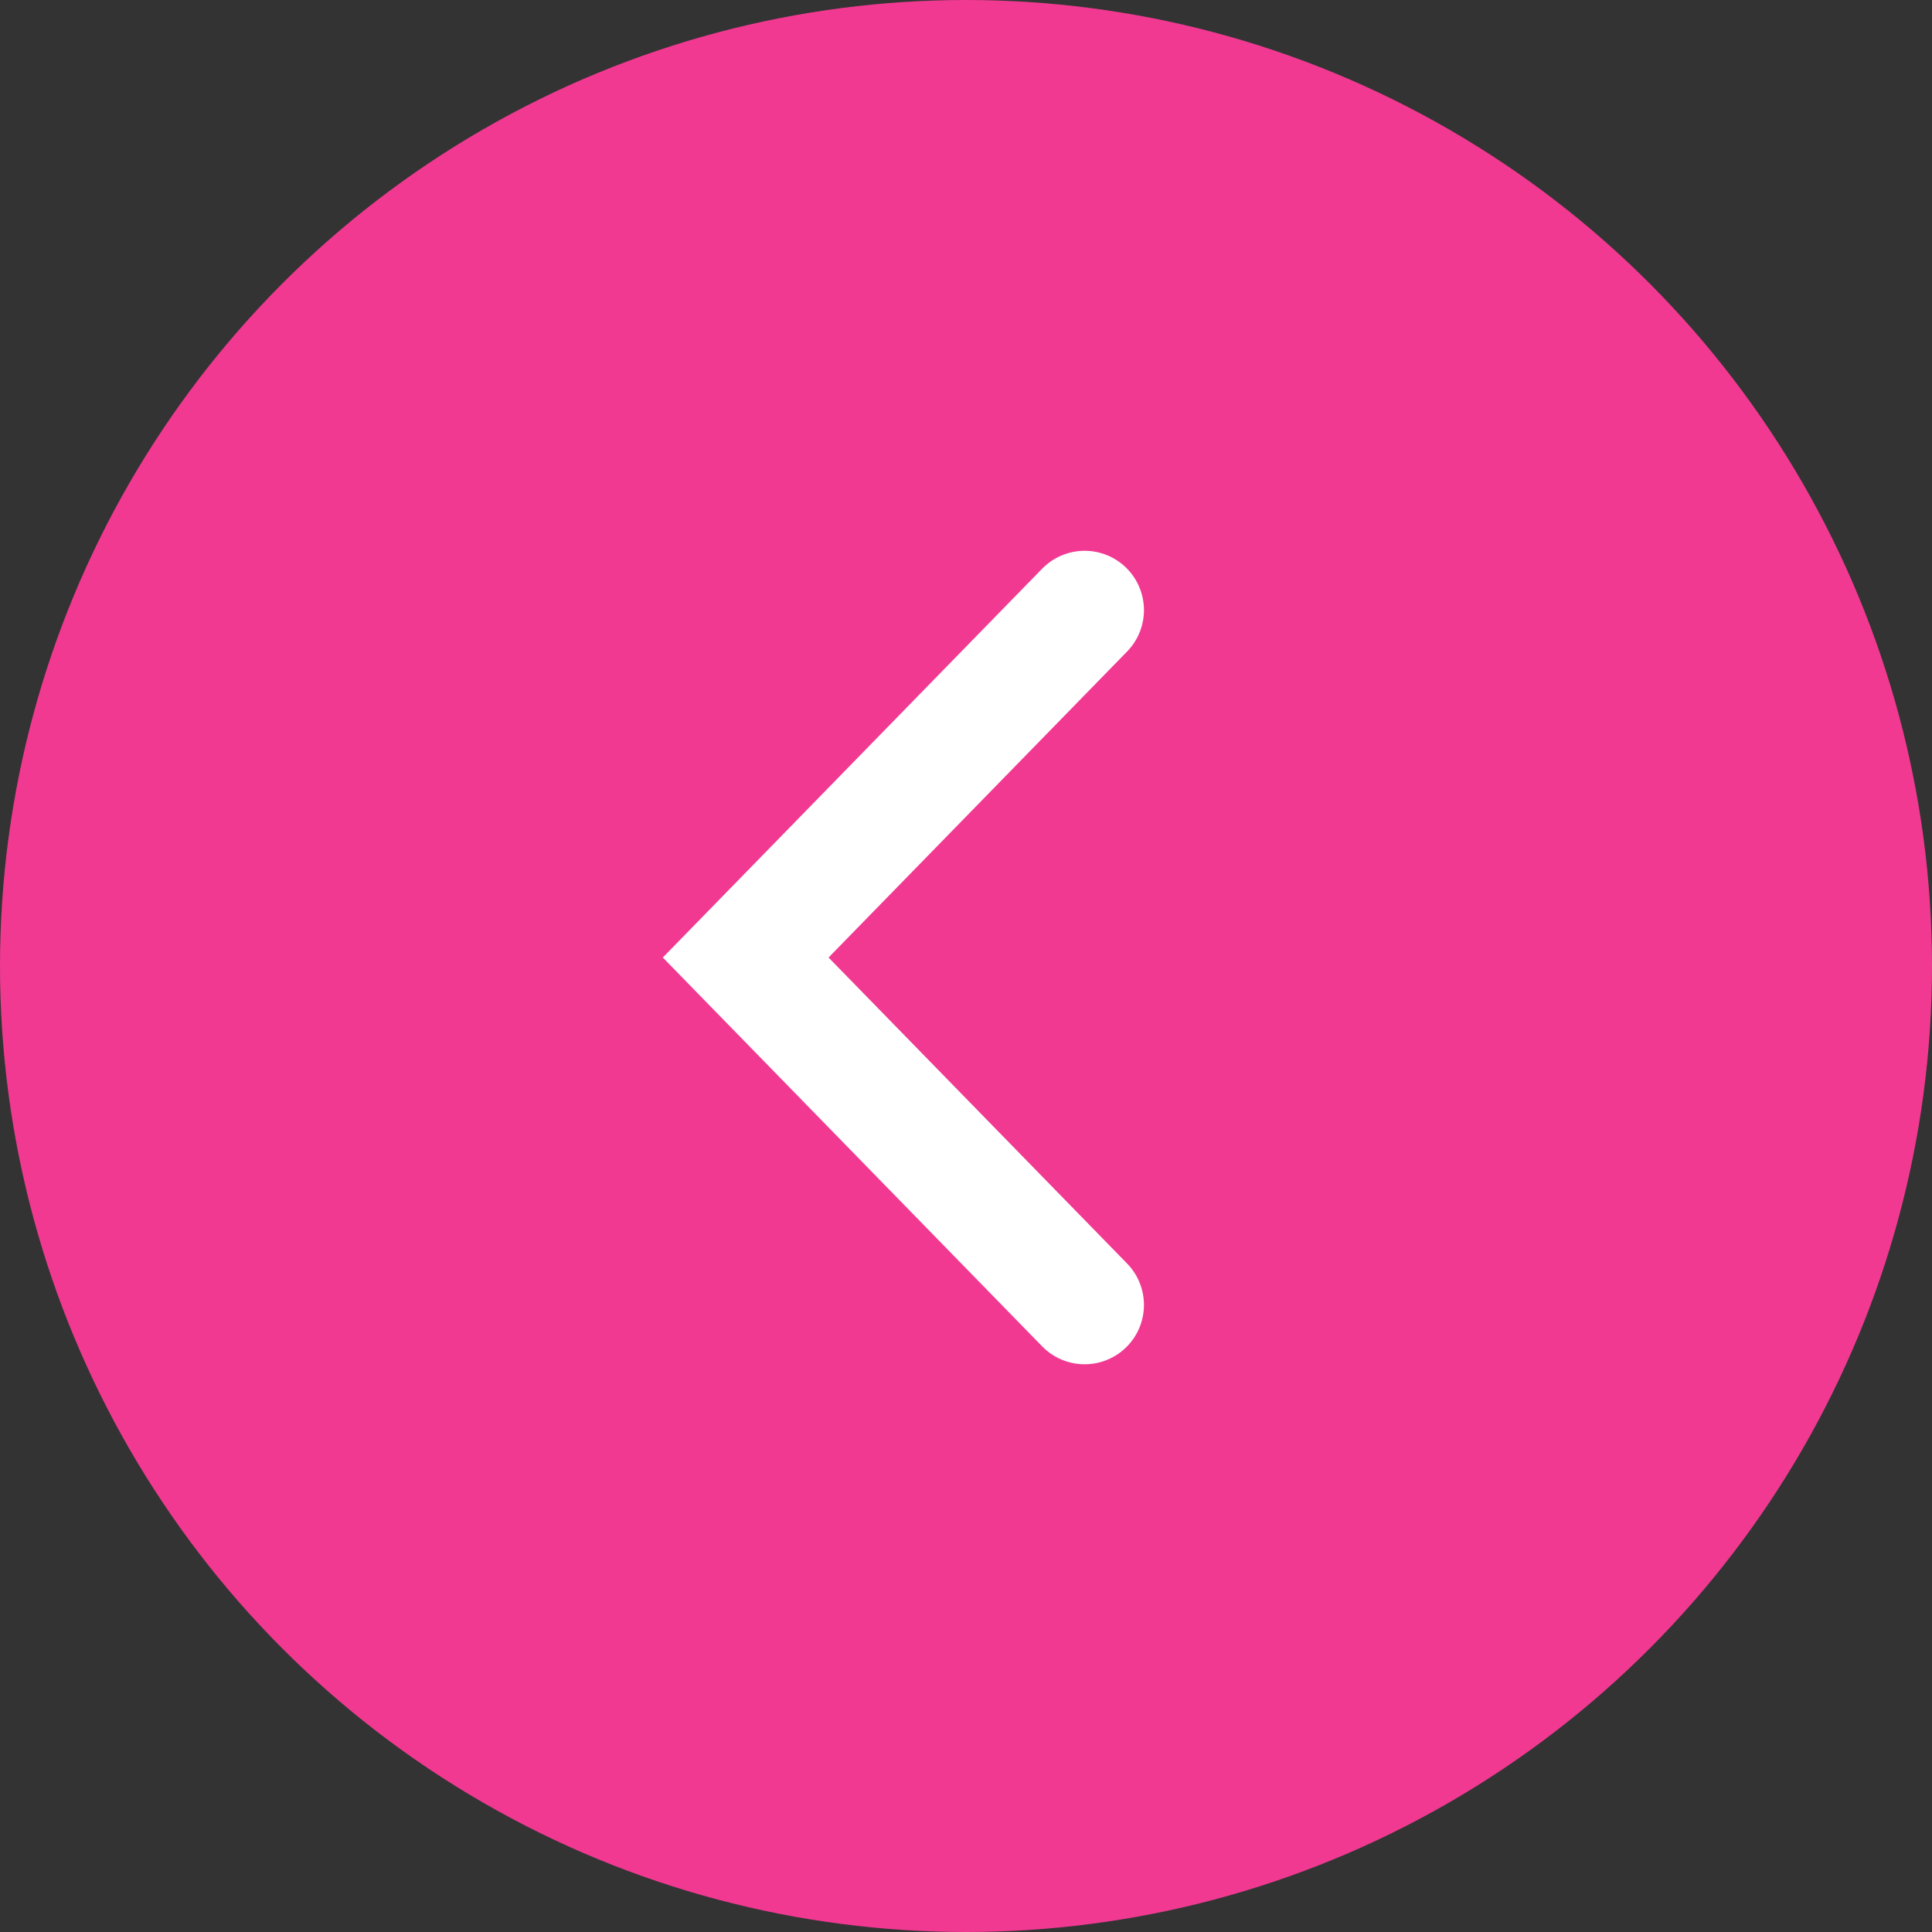
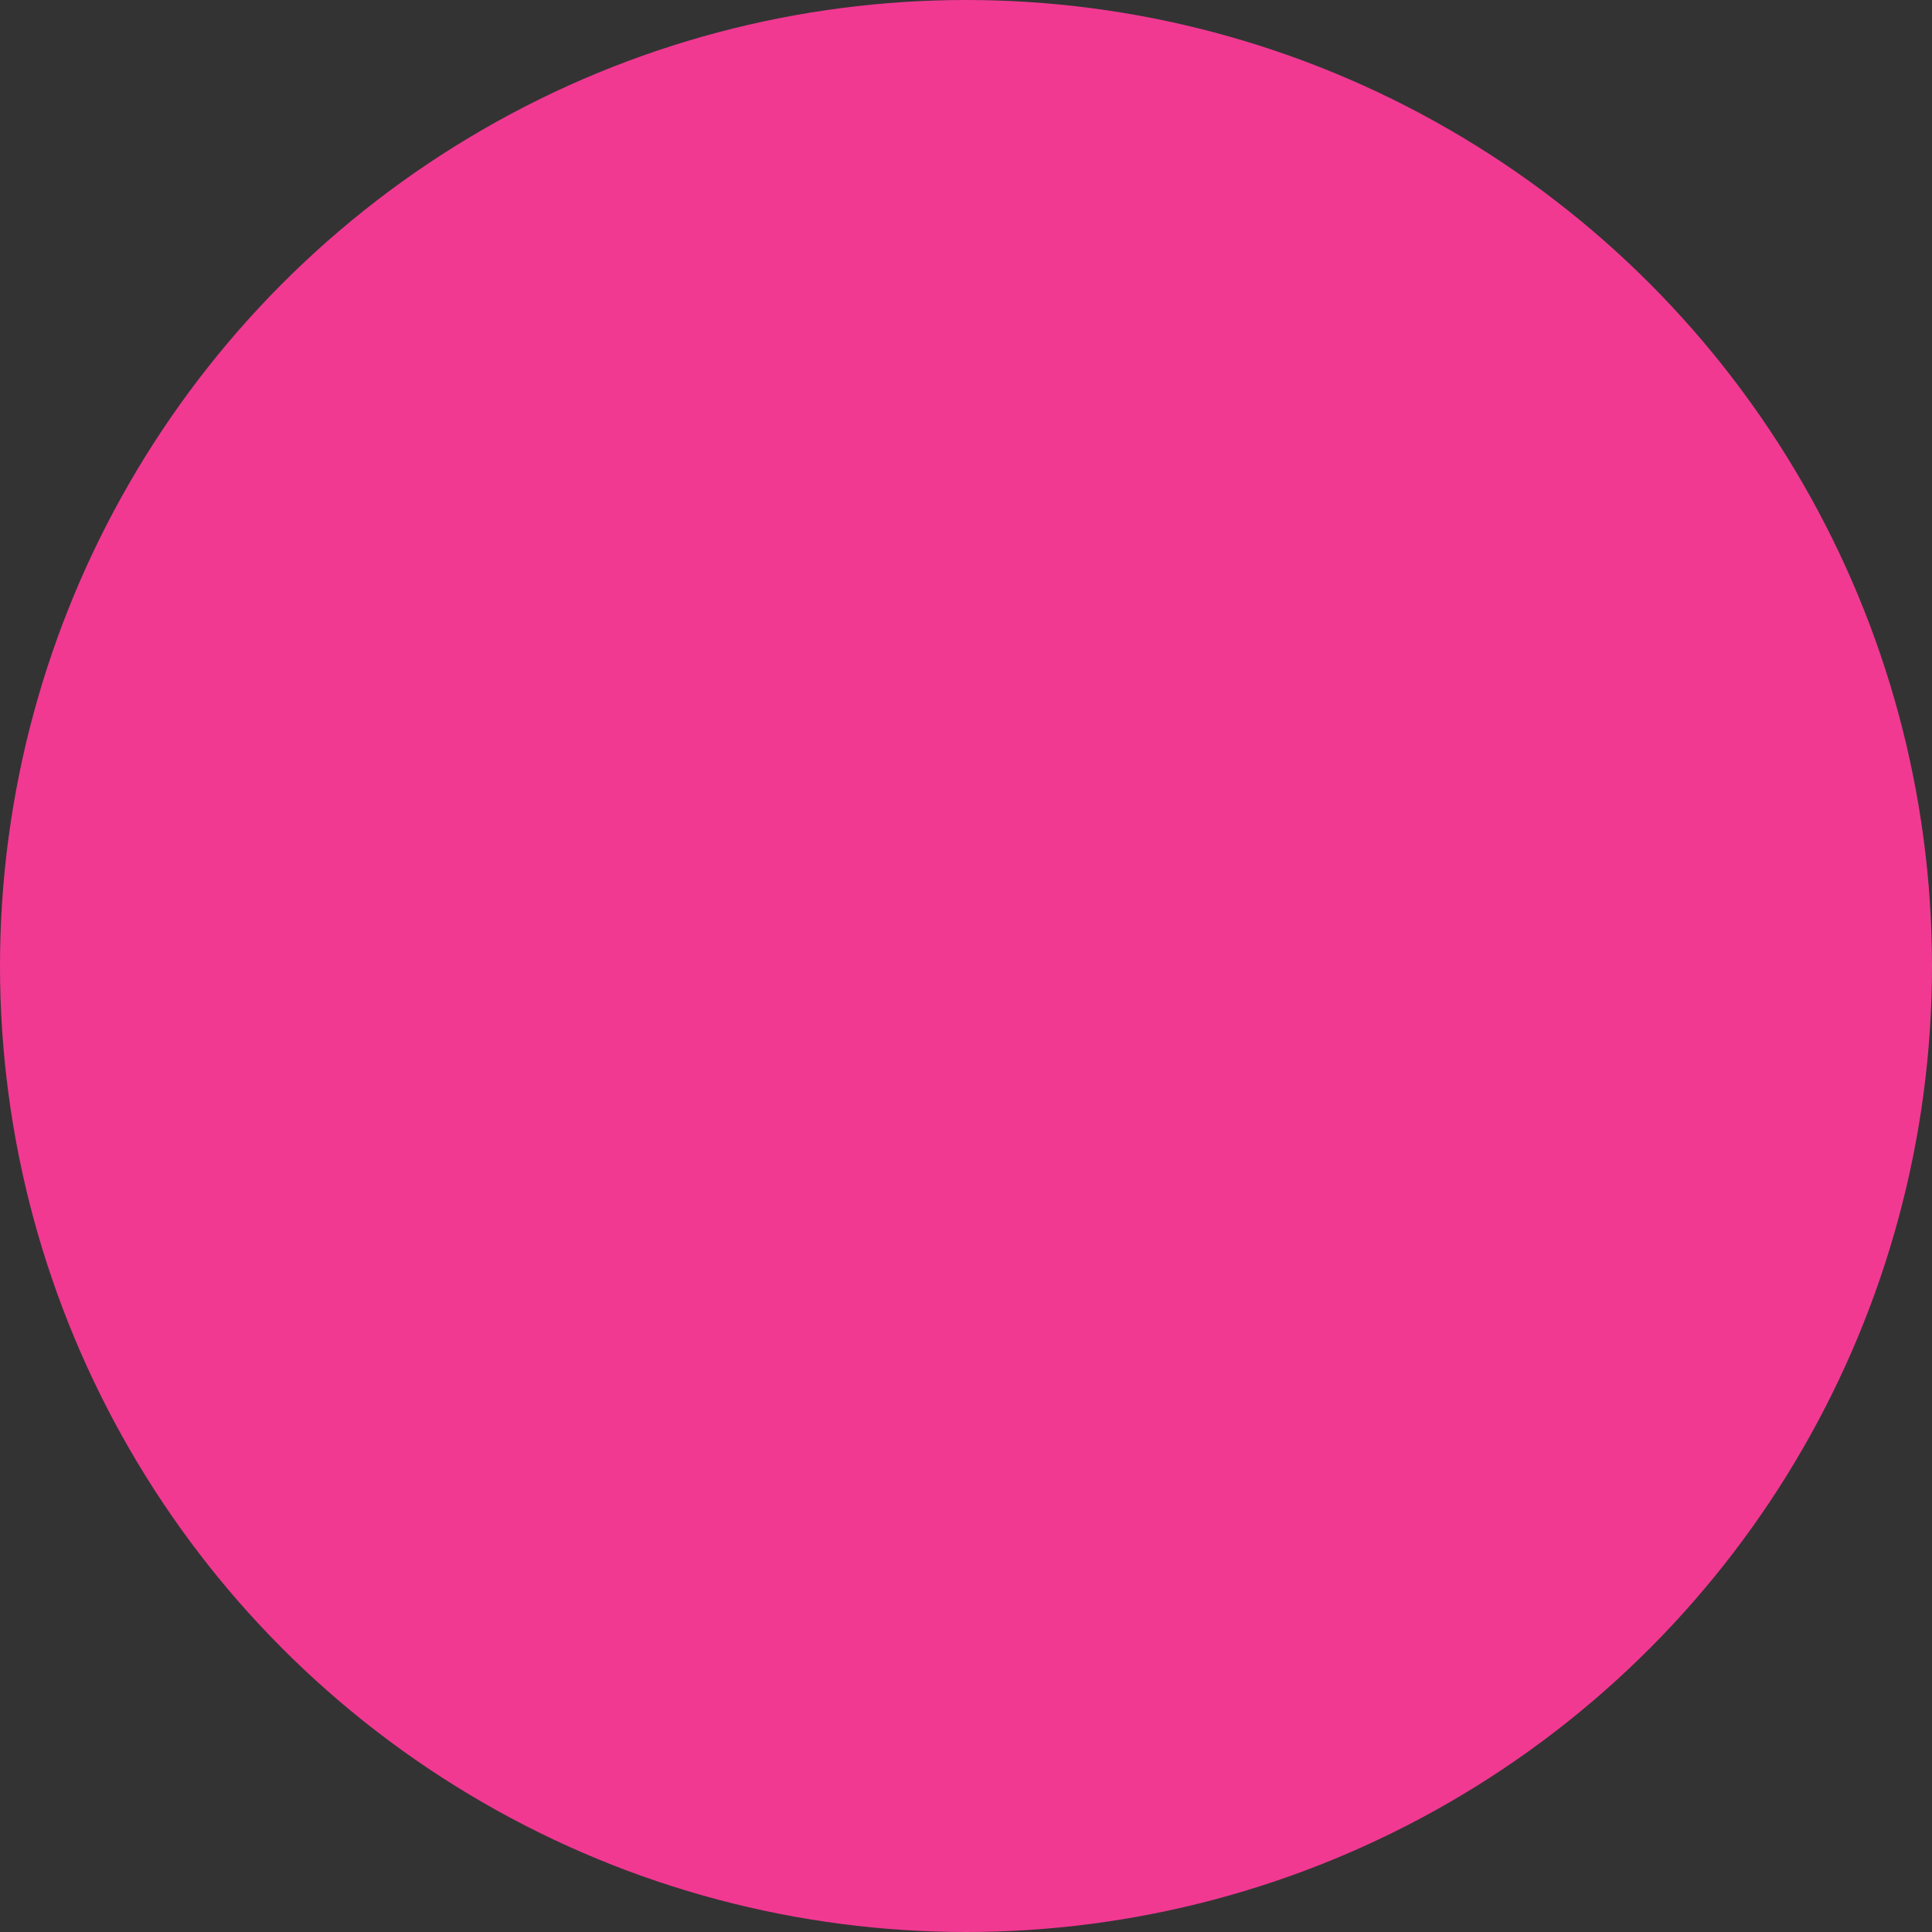
<svg xmlns="http://www.w3.org/2000/svg" width="114" height="114" viewBox="0 0 114 114" fill="none">
  <rect x="0" y="0" width="114" height="114" fill="#333333" stroke="none" />
  <circle r="57" transform="matrix(-1 0 0 1 57 57)" fill="#F13992" />
-   <path d="M64 36L44 56.5L64 77" stroke="white" stroke-width="7" stroke-linecap="round" />
</svg>